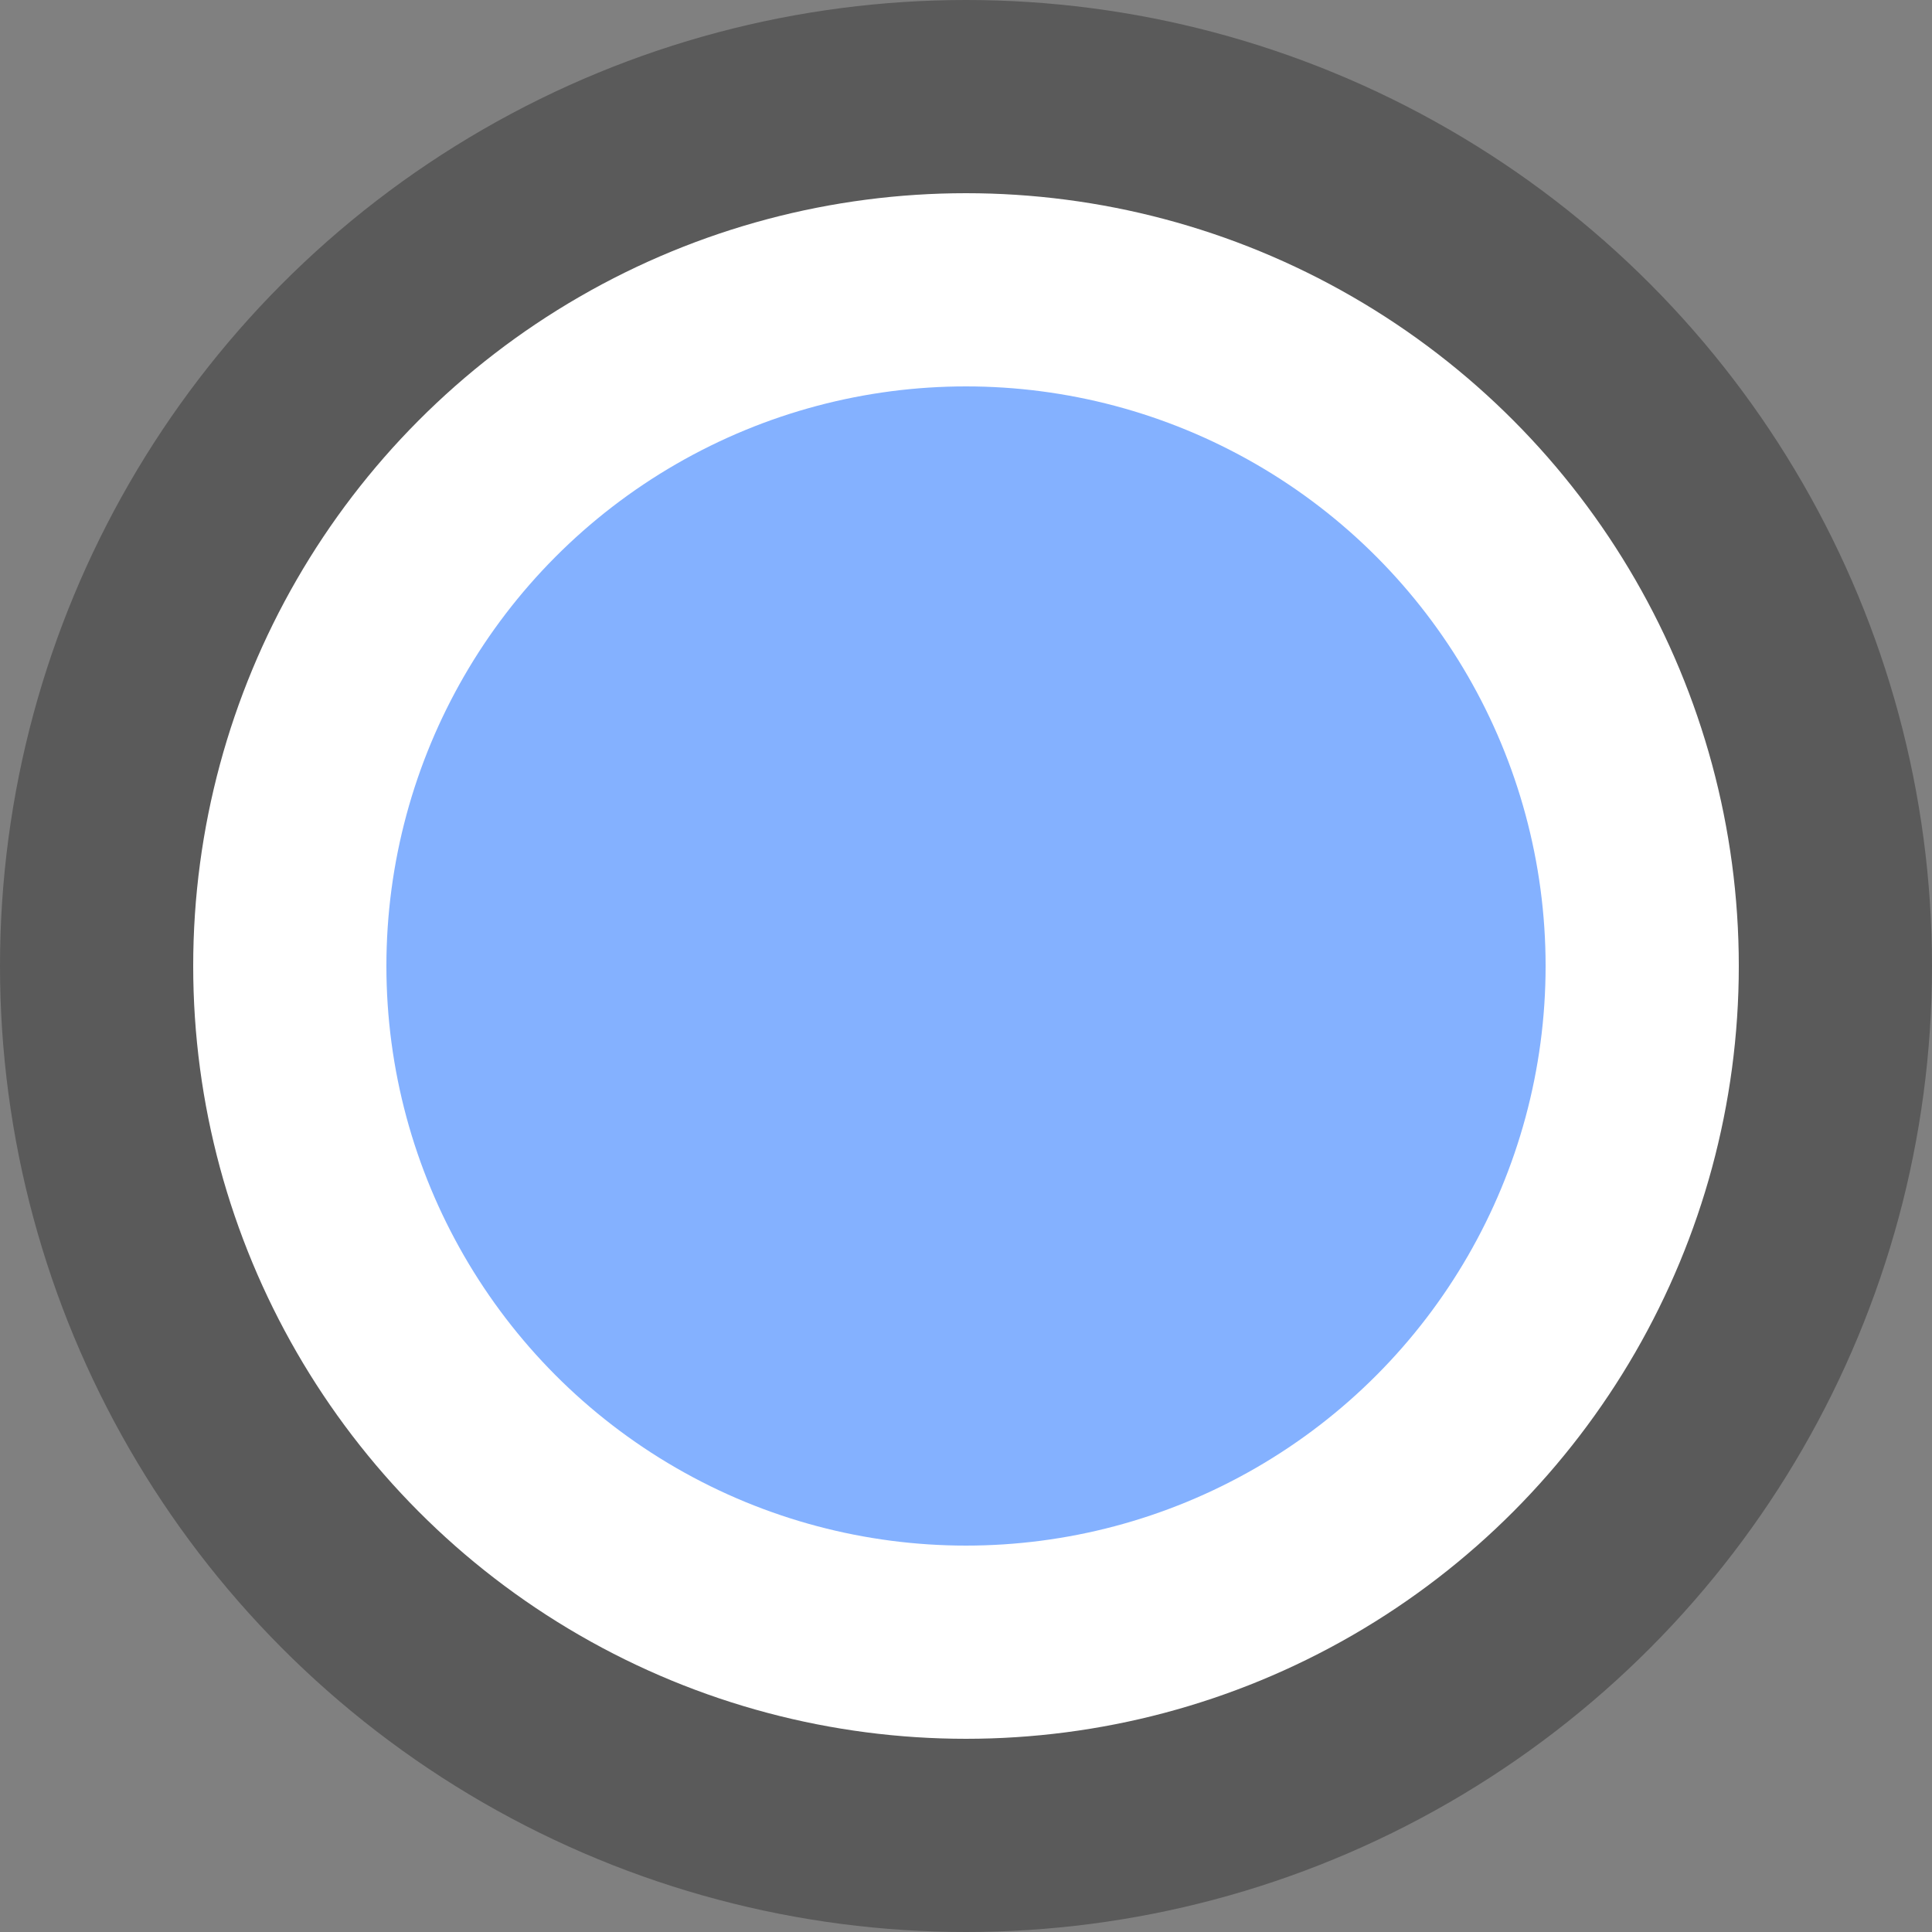
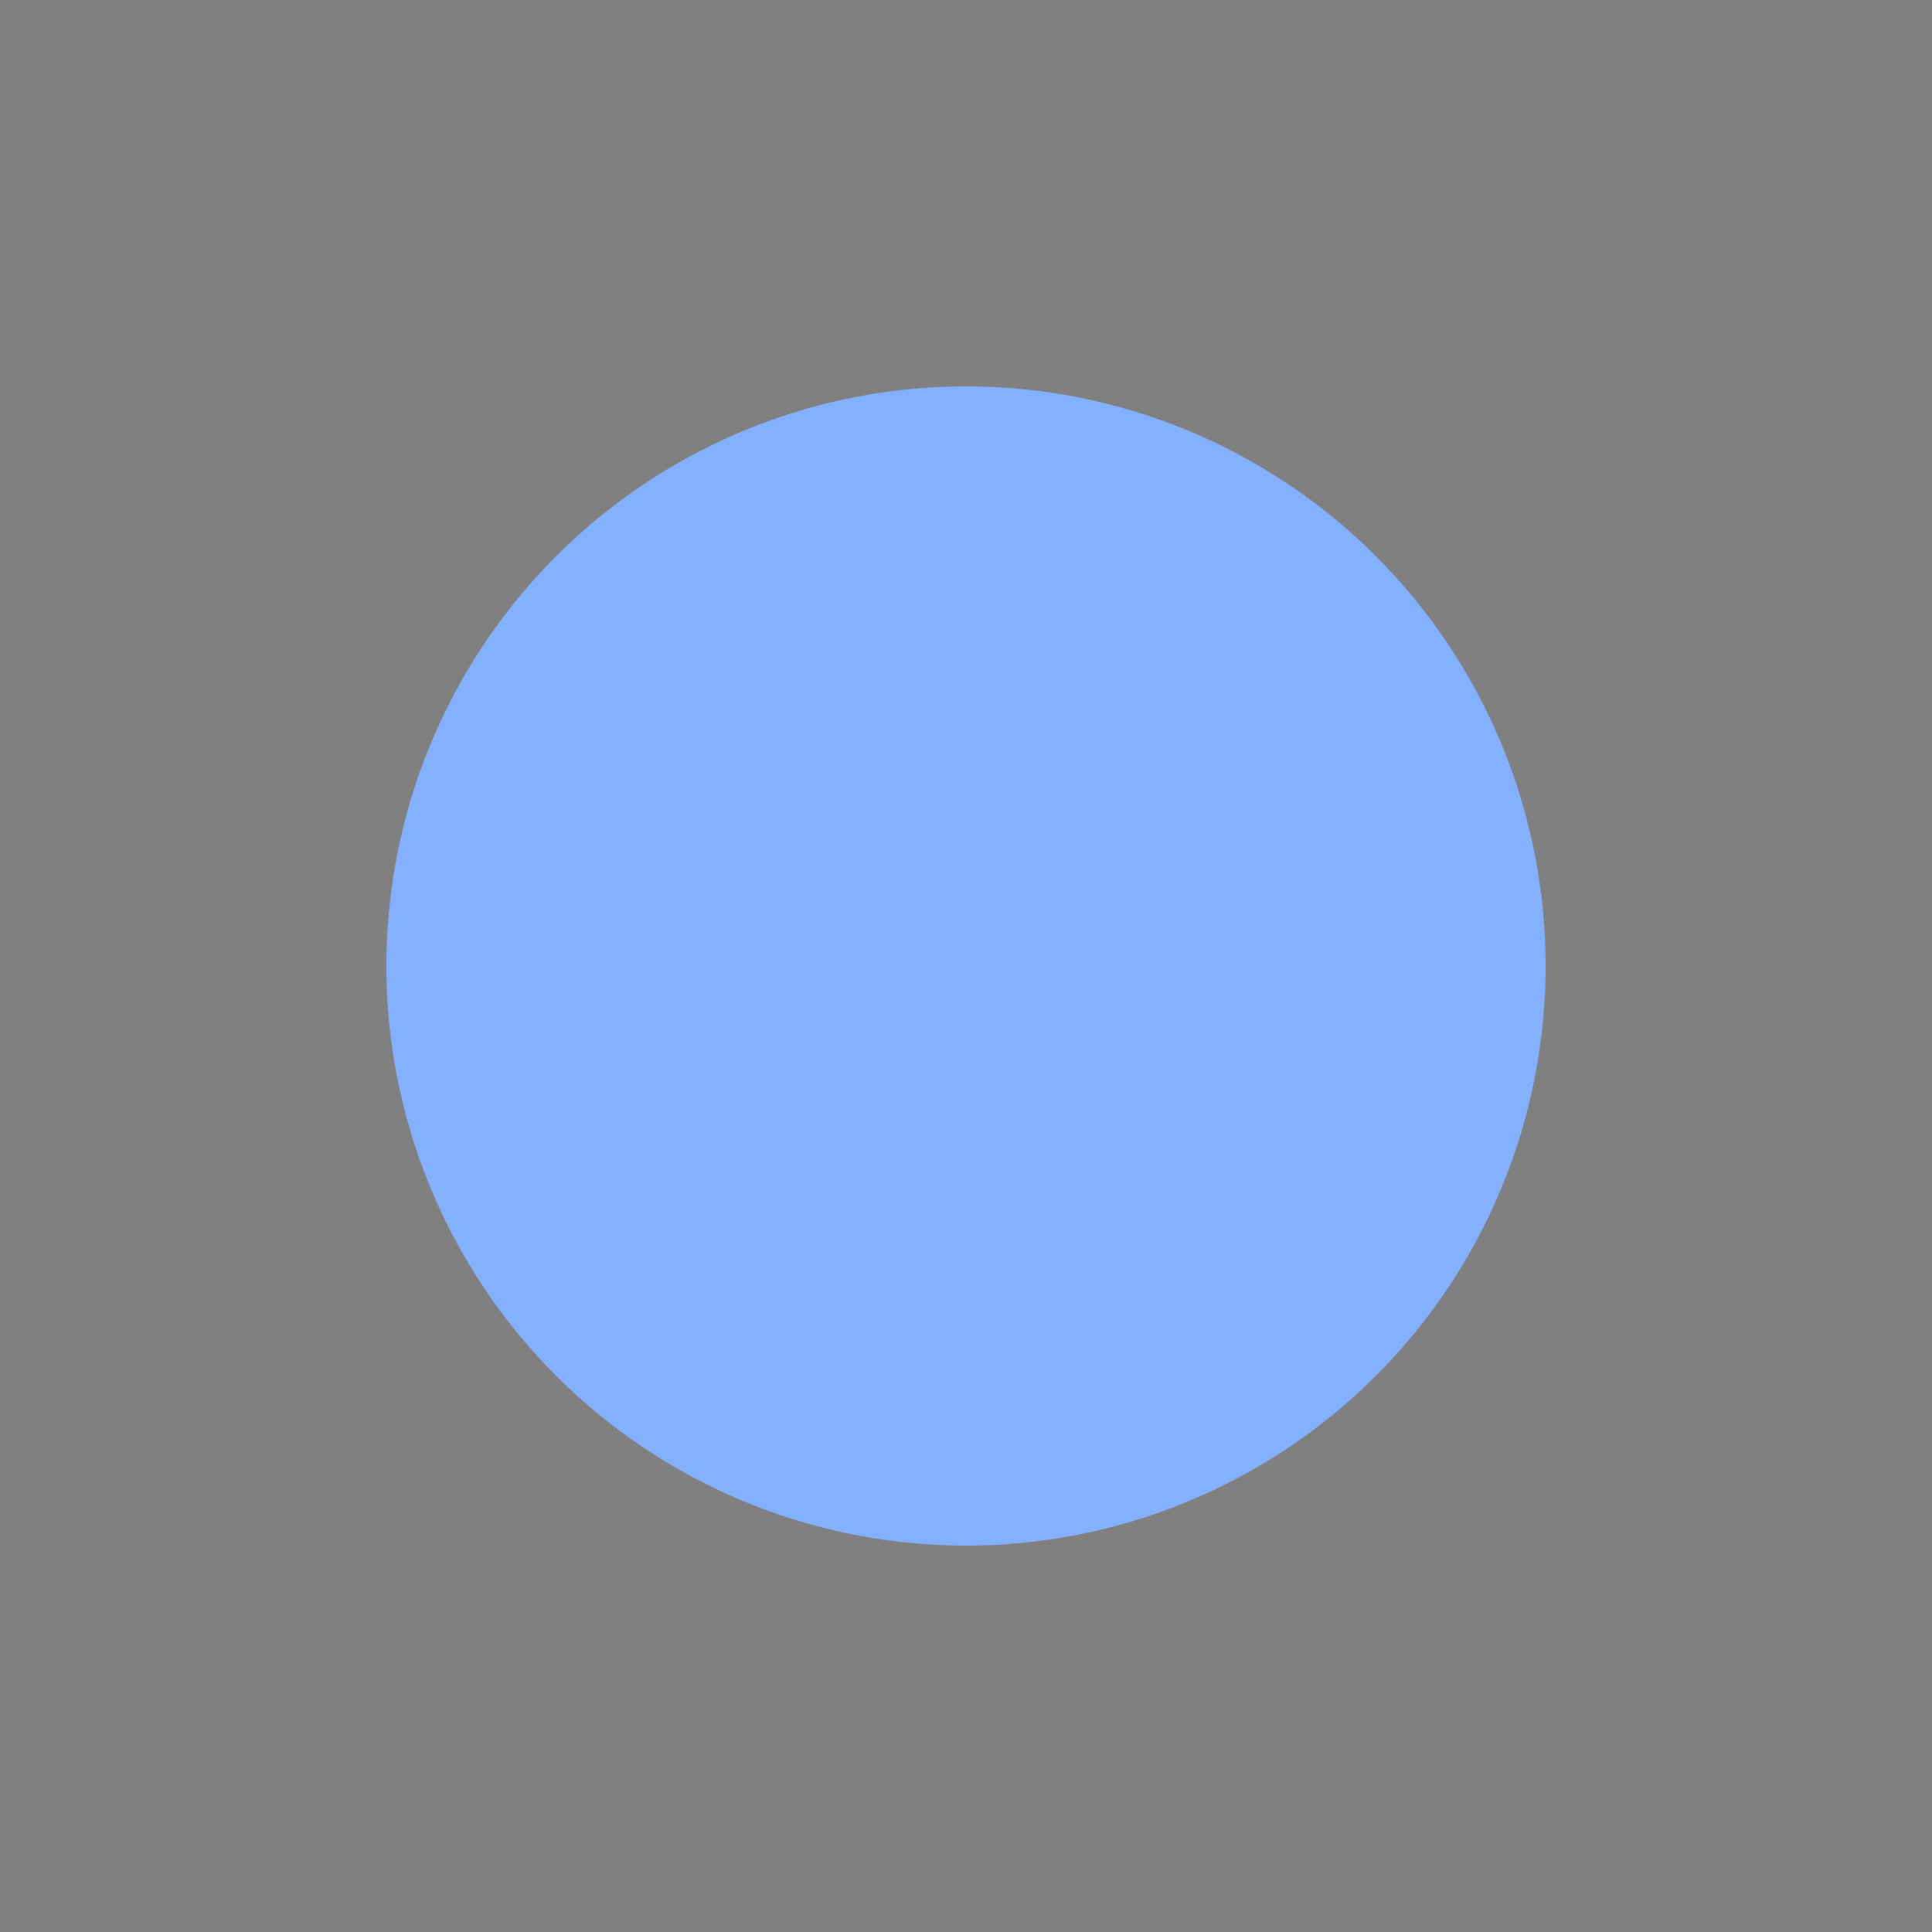
<svg xmlns="http://www.w3.org/2000/svg" height="10" viewBox="0 0 10 10" width="10">
  <rect x="0" y="0" width="10" height="10" fill="#808080" stroke="none" />
-   <circle cx="5" cy="5" fill-opacity=".294" r="5" />
-   <circle cx="5" cy="5" fill="#fff" r="4" />
  <circle cx="5" cy="5" fill="#84b1ff" r="3" />
</svg>